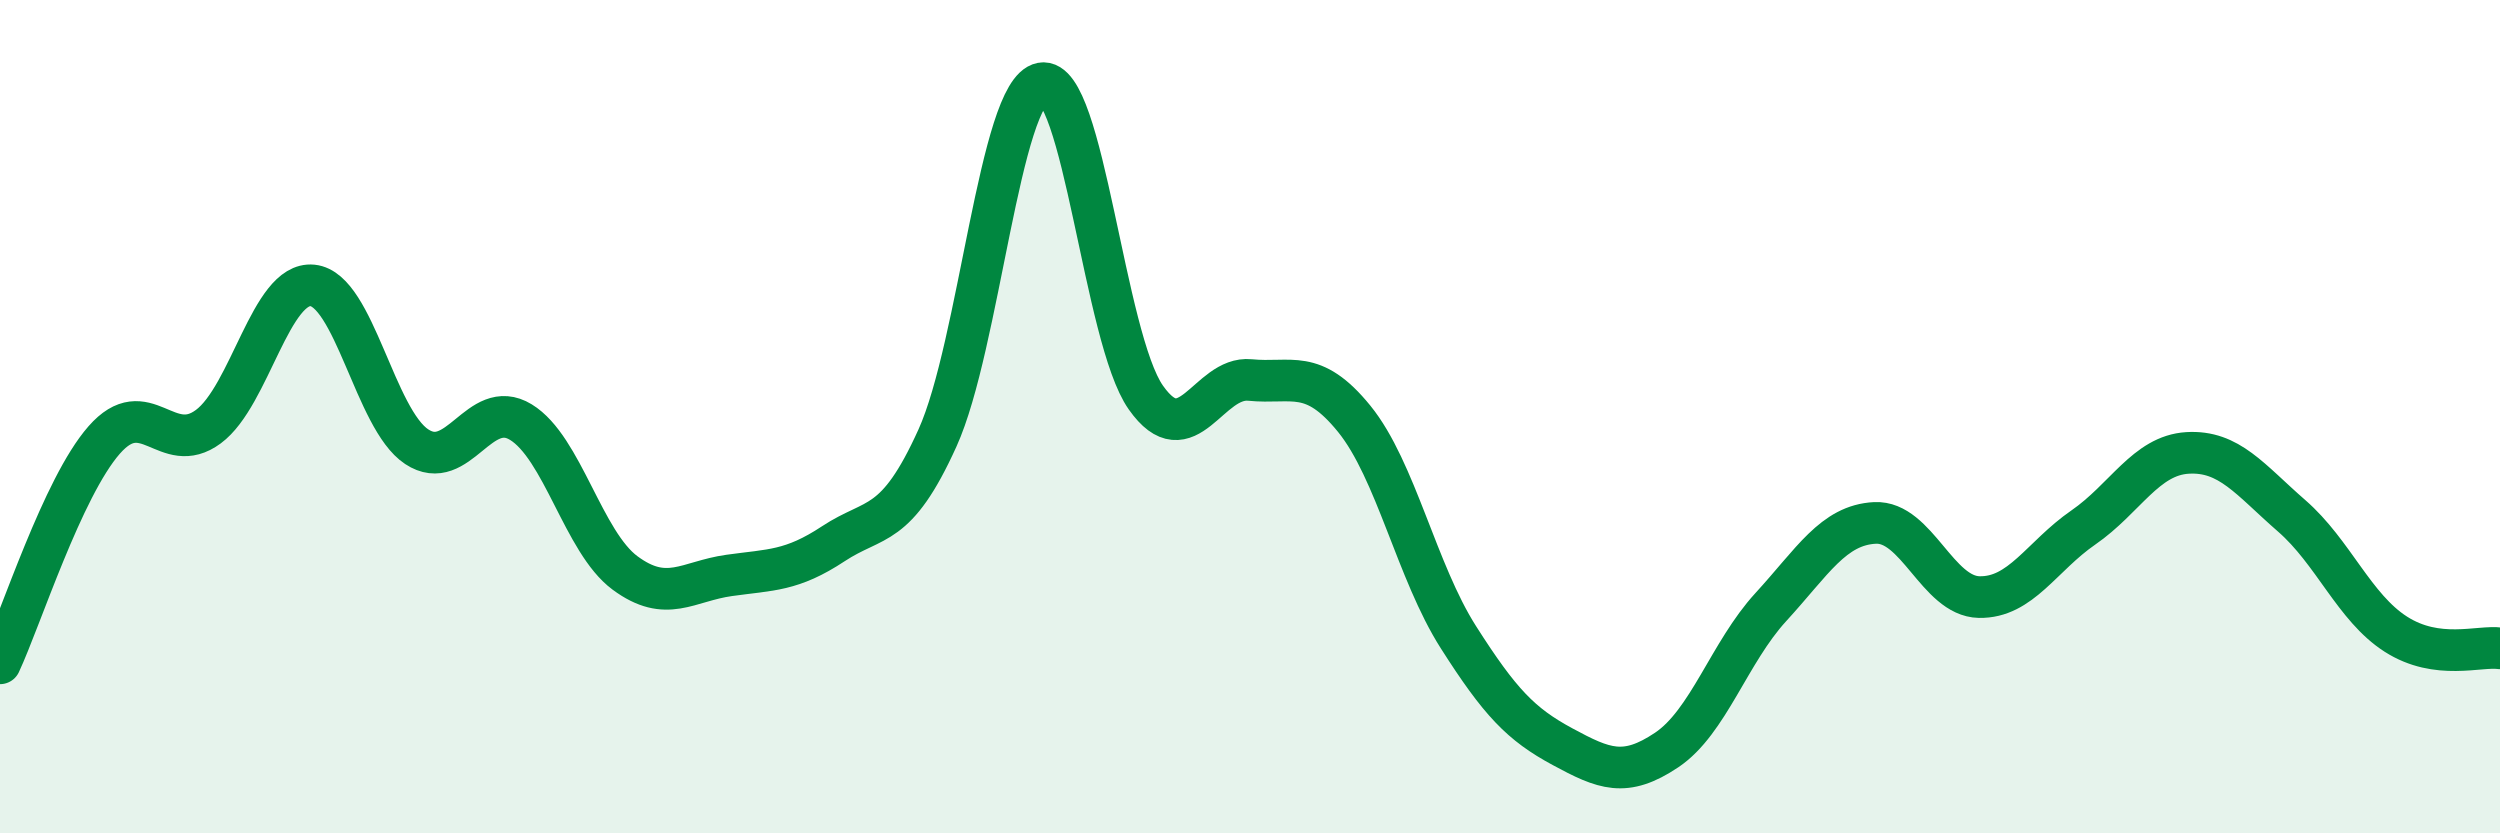
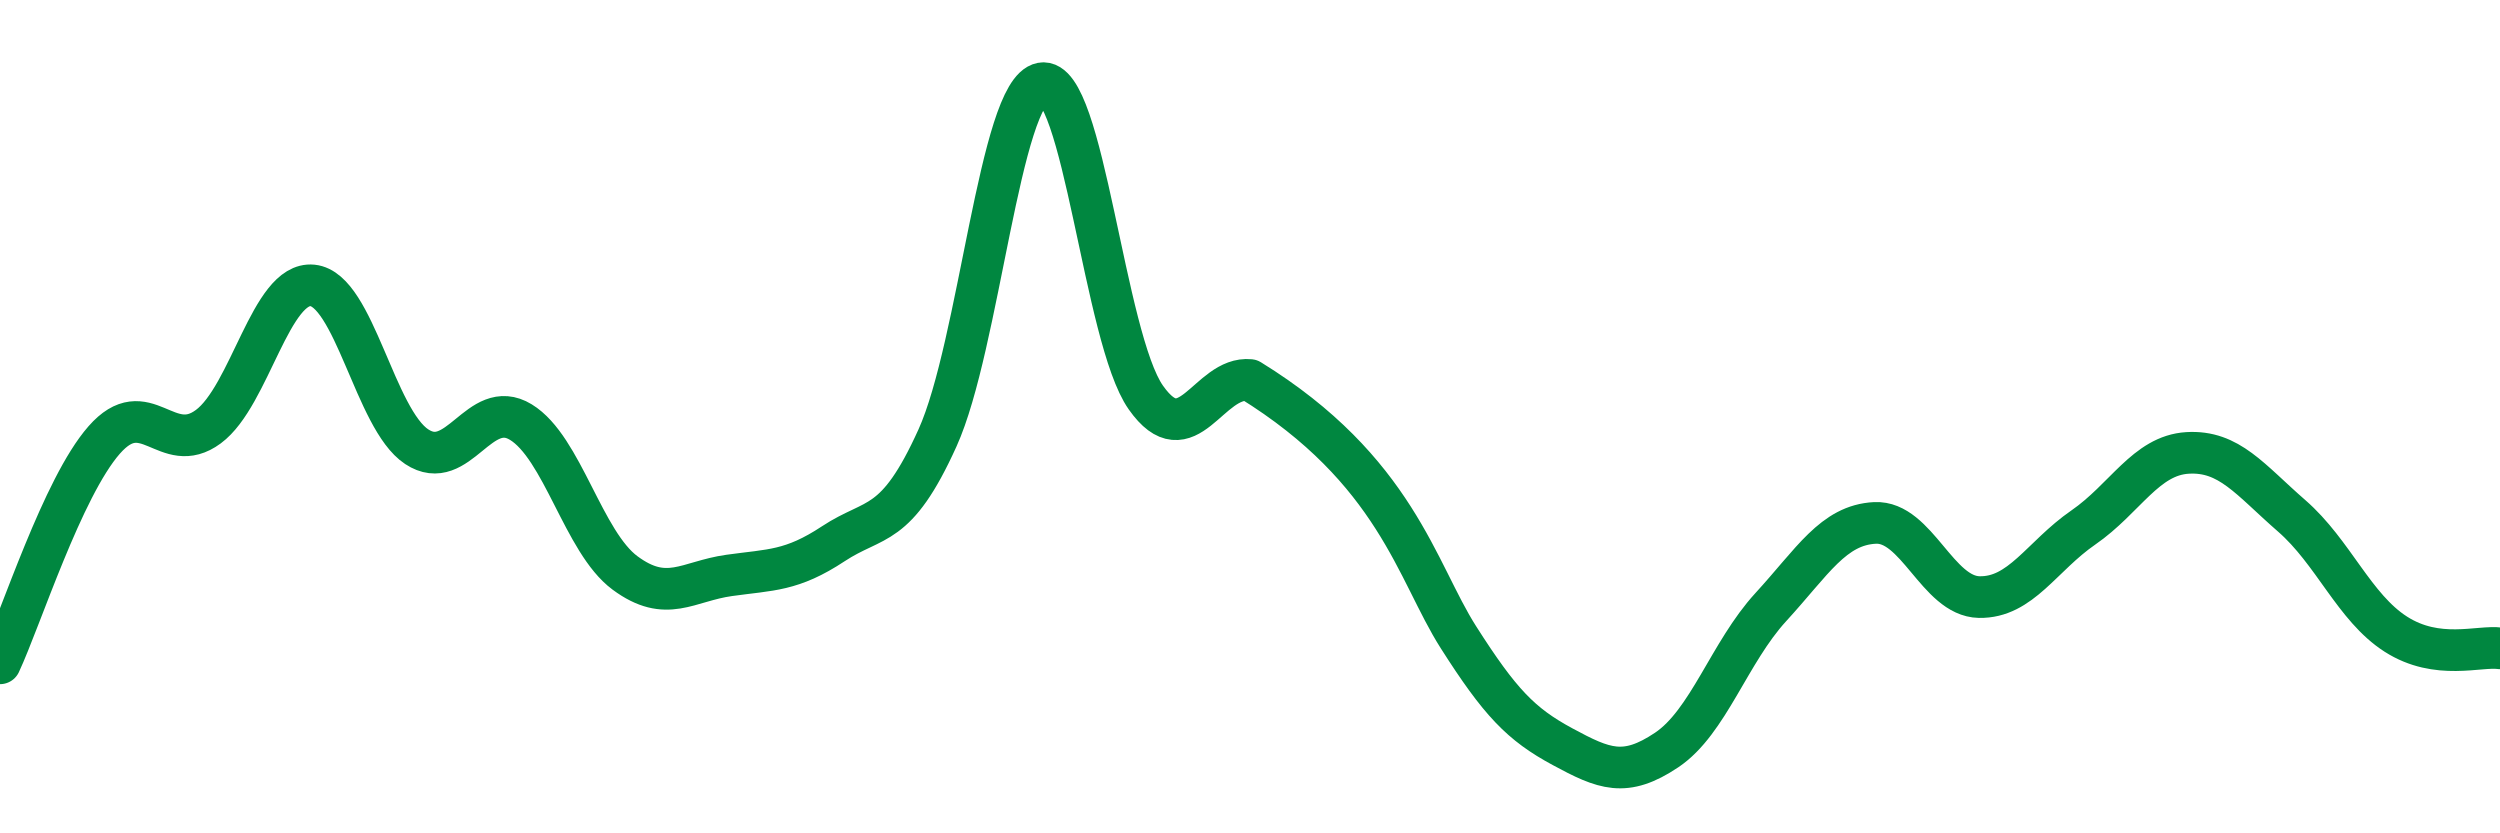
<svg xmlns="http://www.w3.org/2000/svg" width="60" height="20" viewBox="0 0 60 20">
-   <path d="M 0,15.92 C 0.5,14.85 1.5,11.7 2.5,10.56 C 3.5,9.42 4,10.98 5,10.24 C 6,9.5 6.5,6.75 7.5,6.85 C 8.5,6.95 9,10.06 10,10.72 C 11,11.38 11.5,9.52 12.5,10.13 C 13.5,10.74 14,13.01 15,13.75 C 16,14.49 16.5,13.95 17.5,13.81 C 18.5,13.67 19,13.71 20,13.05 C 21,12.39 21.5,12.72 22.5,10.51 C 23.5,8.3 24,2.19 25,2 C 26,1.81 26.5,8.12 27.5,9.54 C 28.5,10.96 29,9.02 30,9.12 C 31,9.22 31.5,8.82 32.5,10.05 C 33.5,11.28 34,13.72 35,15.29 C 36,16.86 36.5,17.38 37.5,17.92 C 38.5,18.46 39,18.67 40,18 C 41,17.33 41.5,15.66 42.5,14.57 C 43.5,13.48 44,12.6 45,12.55 C 46,12.5 46.5,14.31 47.5,14.33 C 48.5,14.35 49,13.35 50,12.66 C 51,11.97 51.5,10.93 52.5,10.87 C 53.5,10.81 54,11.51 55,12.38 C 56,13.25 56.5,14.58 57.5,15.22 C 58.5,15.86 59.5,15.49 60,15.56L60 20L0 20Z" fill="#008740" opacity="0.1" stroke-linecap="round" stroke-linejoin="round" />
-   <path d="M 0,15.92 C 0.5,14.85 1.5,11.7 2.5,10.56 C 3.5,9.42 4,10.98 5,10.24 C 6,9.5 6.5,6.75 7.5,6.85 C 8.5,6.95 9,10.06 10,10.72 C 11,11.38 11.5,9.52 12.5,10.13 C 13.5,10.74 14,13.01 15,13.75 C 16,14.49 16.5,13.95 17.5,13.81 C 18.5,13.67 19,13.71 20,13.05 C 21,12.39 21.5,12.72 22.5,10.51 C 23.5,8.3 24,2.19 25,2 C 26,1.81 26.5,8.12 27.5,9.54 C 28.5,10.96 29,9.02 30,9.12 C 31,9.22 31.5,8.82 32.5,10.05 C 33.5,11.28 34,13.72 35,15.29 C 36,16.86 36.5,17.38 37.5,17.92 C 38.5,18.46 39,18.67 40,18 C 41,17.33 41.5,15.66 42.5,14.57 C 43.5,13.48 44,12.6 45,12.55 C 46,12.5 46.5,14.31 47.5,14.33 C 48.5,14.35 49,13.35 50,12.66 C 51,11.97 51.5,10.93 52.5,10.87 C 53.5,10.81 54,11.51 55,12.38 C 56,13.25 56.5,14.58 57.5,15.22 C 58.5,15.86 59.5,15.49 60,15.56" stroke="#008740" stroke-width="1" fill="none" stroke-linecap="round" stroke-linejoin="round" />
+   <path d="M 0,15.92 C 0.5,14.85 1.5,11.7 2.5,10.56 C 3.5,9.42 4,10.98 5,10.24 C 6,9.5 6.5,6.75 7.5,6.85 C 8.5,6.95 9,10.06 10,10.72 C 11,11.38 11.5,9.52 12.5,10.13 C 13.5,10.74 14,13.01 15,13.75 C 16,14.49 16.5,13.95 17.5,13.81 C 18.5,13.67 19,13.71 20,13.05 C 21,12.39 21.5,12.72 22.5,10.51 C 23.5,8.3 24,2.19 25,2 C 26,1.81 26.5,8.12 27.5,9.54 C 28.5,10.96 29,9.02 30,9.12 C 33.5,11.28 34,13.72 35,15.29 C 36,16.86 36.5,17.38 37.5,17.92 C 38.5,18.46 39,18.67 40,18 C 41,17.33 41.5,15.66 42.5,14.57 C 43.5,13.48 44,12.6 45,12.55 C 46,12.5 46.5,14.31 47.5,14.33 C 48.5,14.35 49,13.35 50,12.66 C 51,11.97 51.5,10.93 52.5,10.87 C 53.5,10.81 54,11.51 55,12.38 C 56,13.25 56.5,14.58 57.5,15.22 C 58.5,15.86 59.5,15.49 60,15.56" stroke="#008740" stroke-width="1" fill="none" stroke-linecap="round" stroke-linejoin="round" />
</svg>